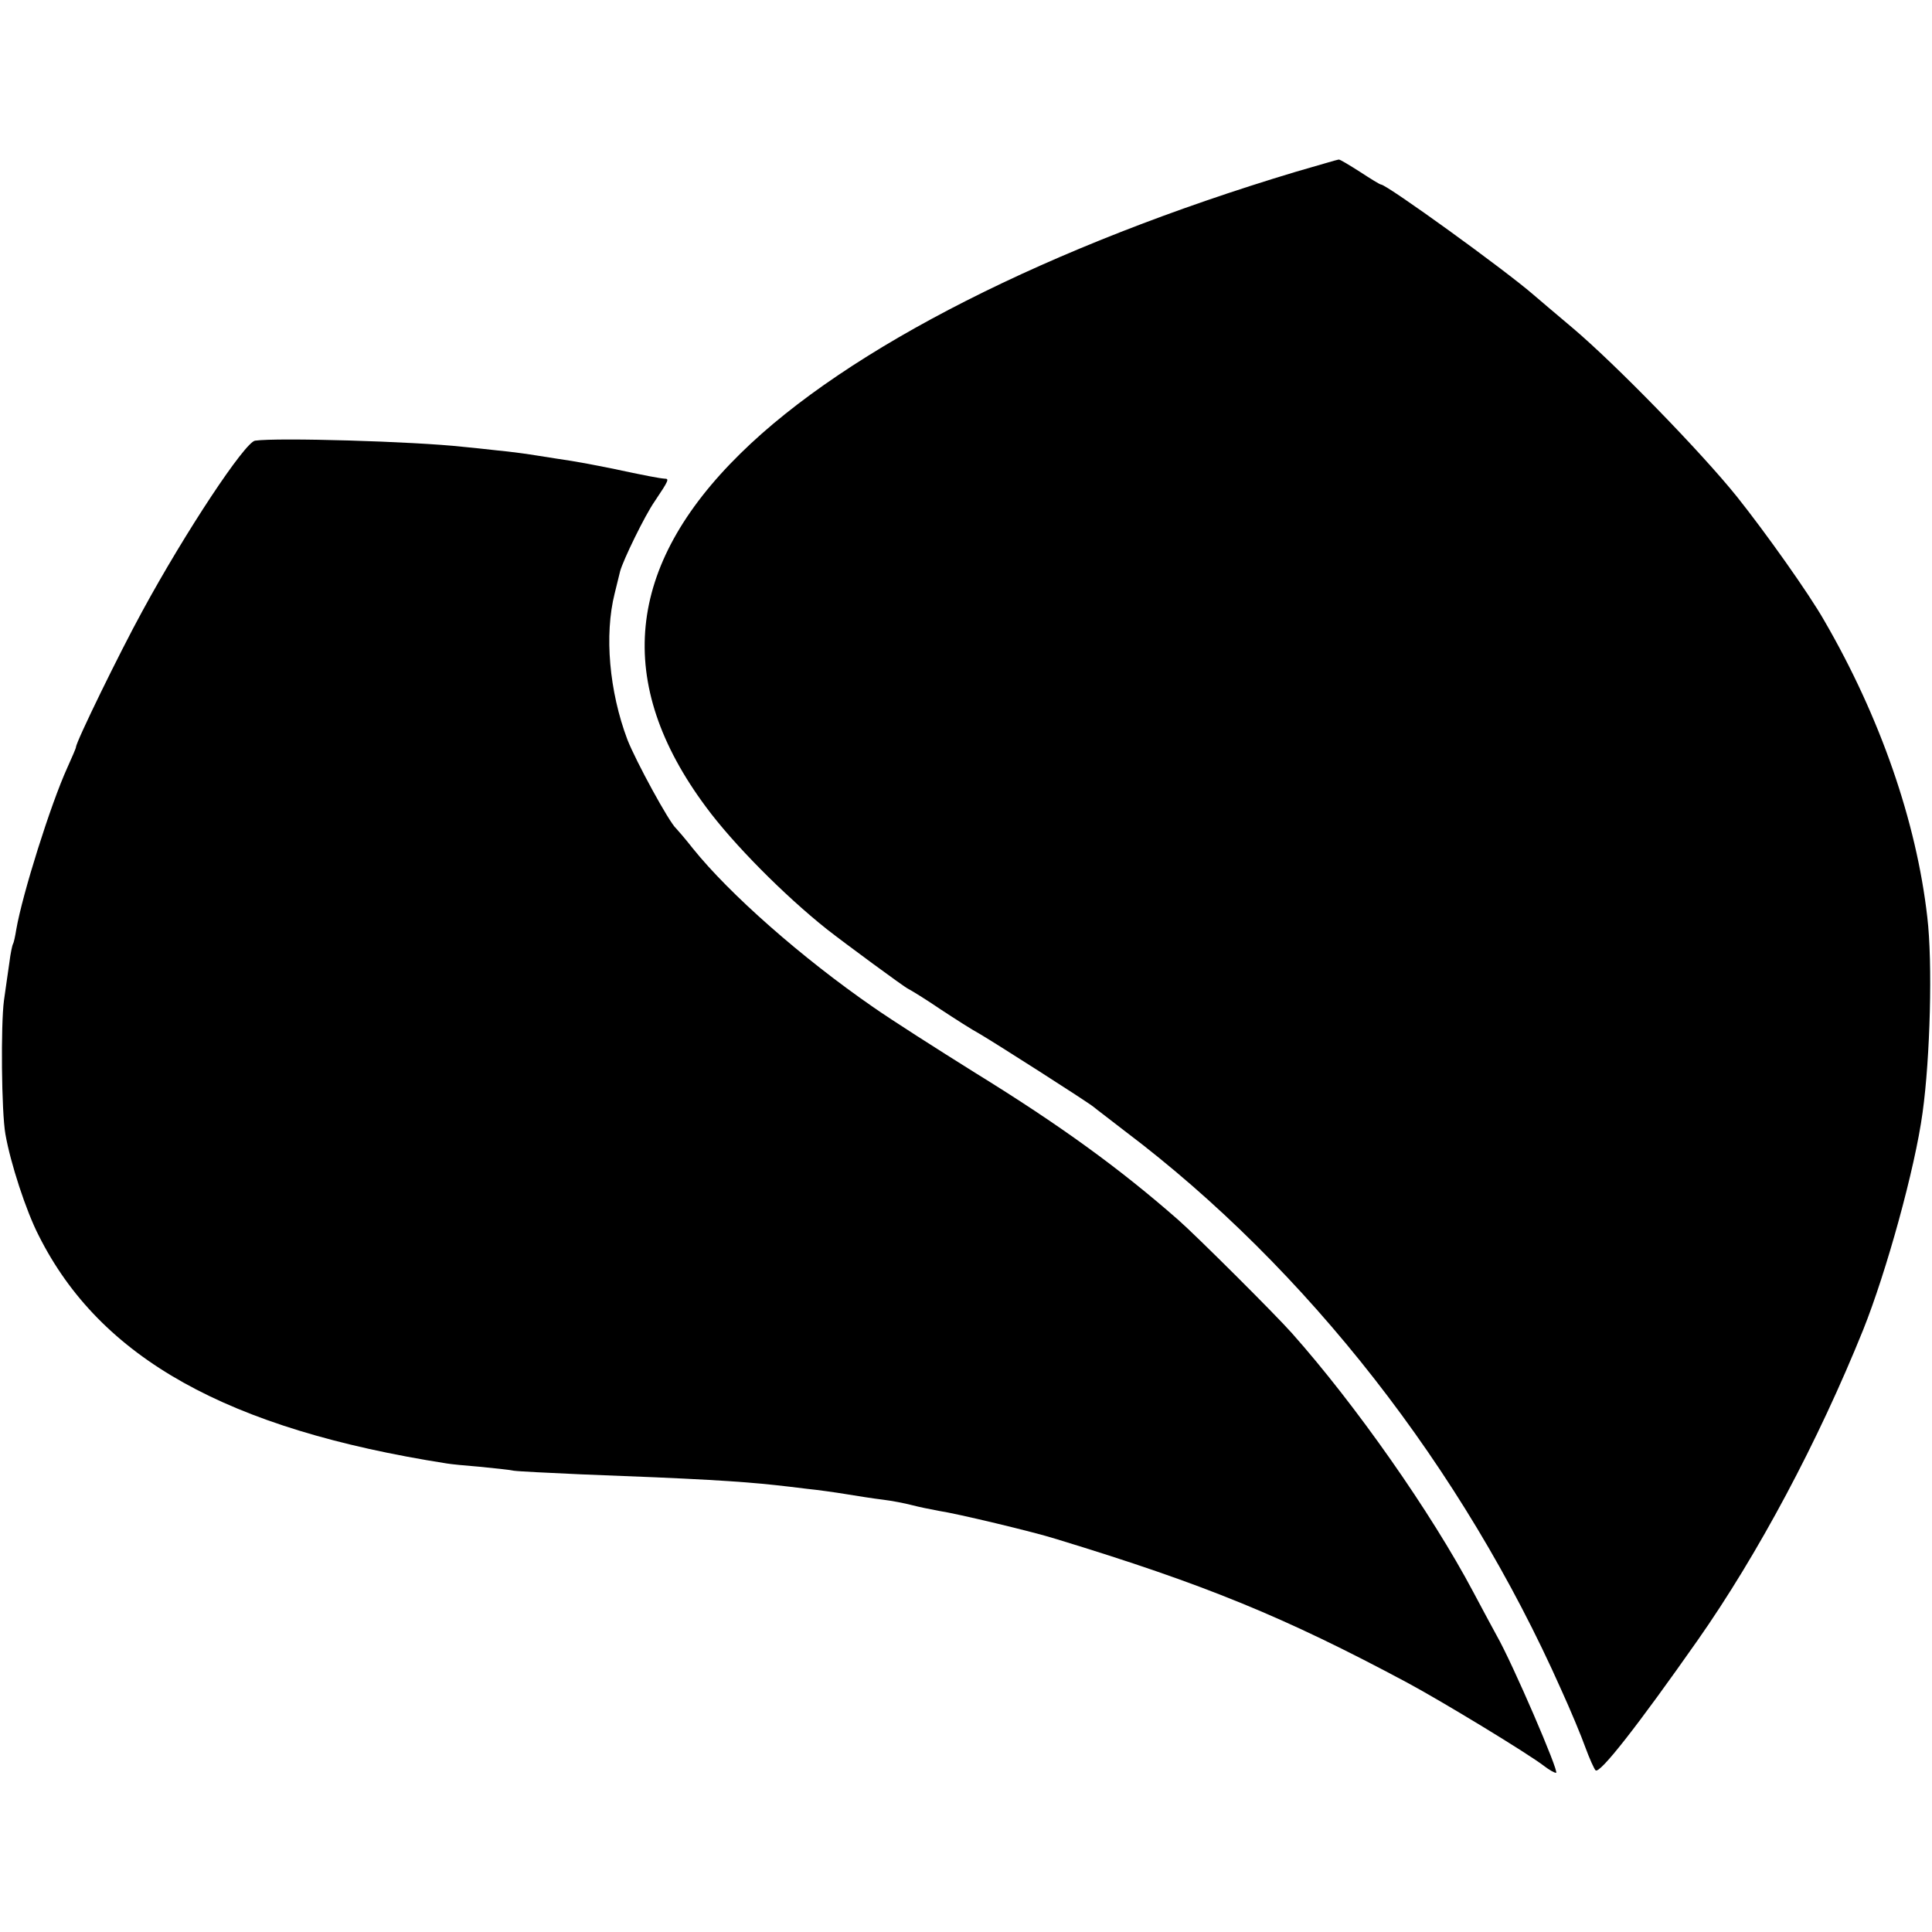
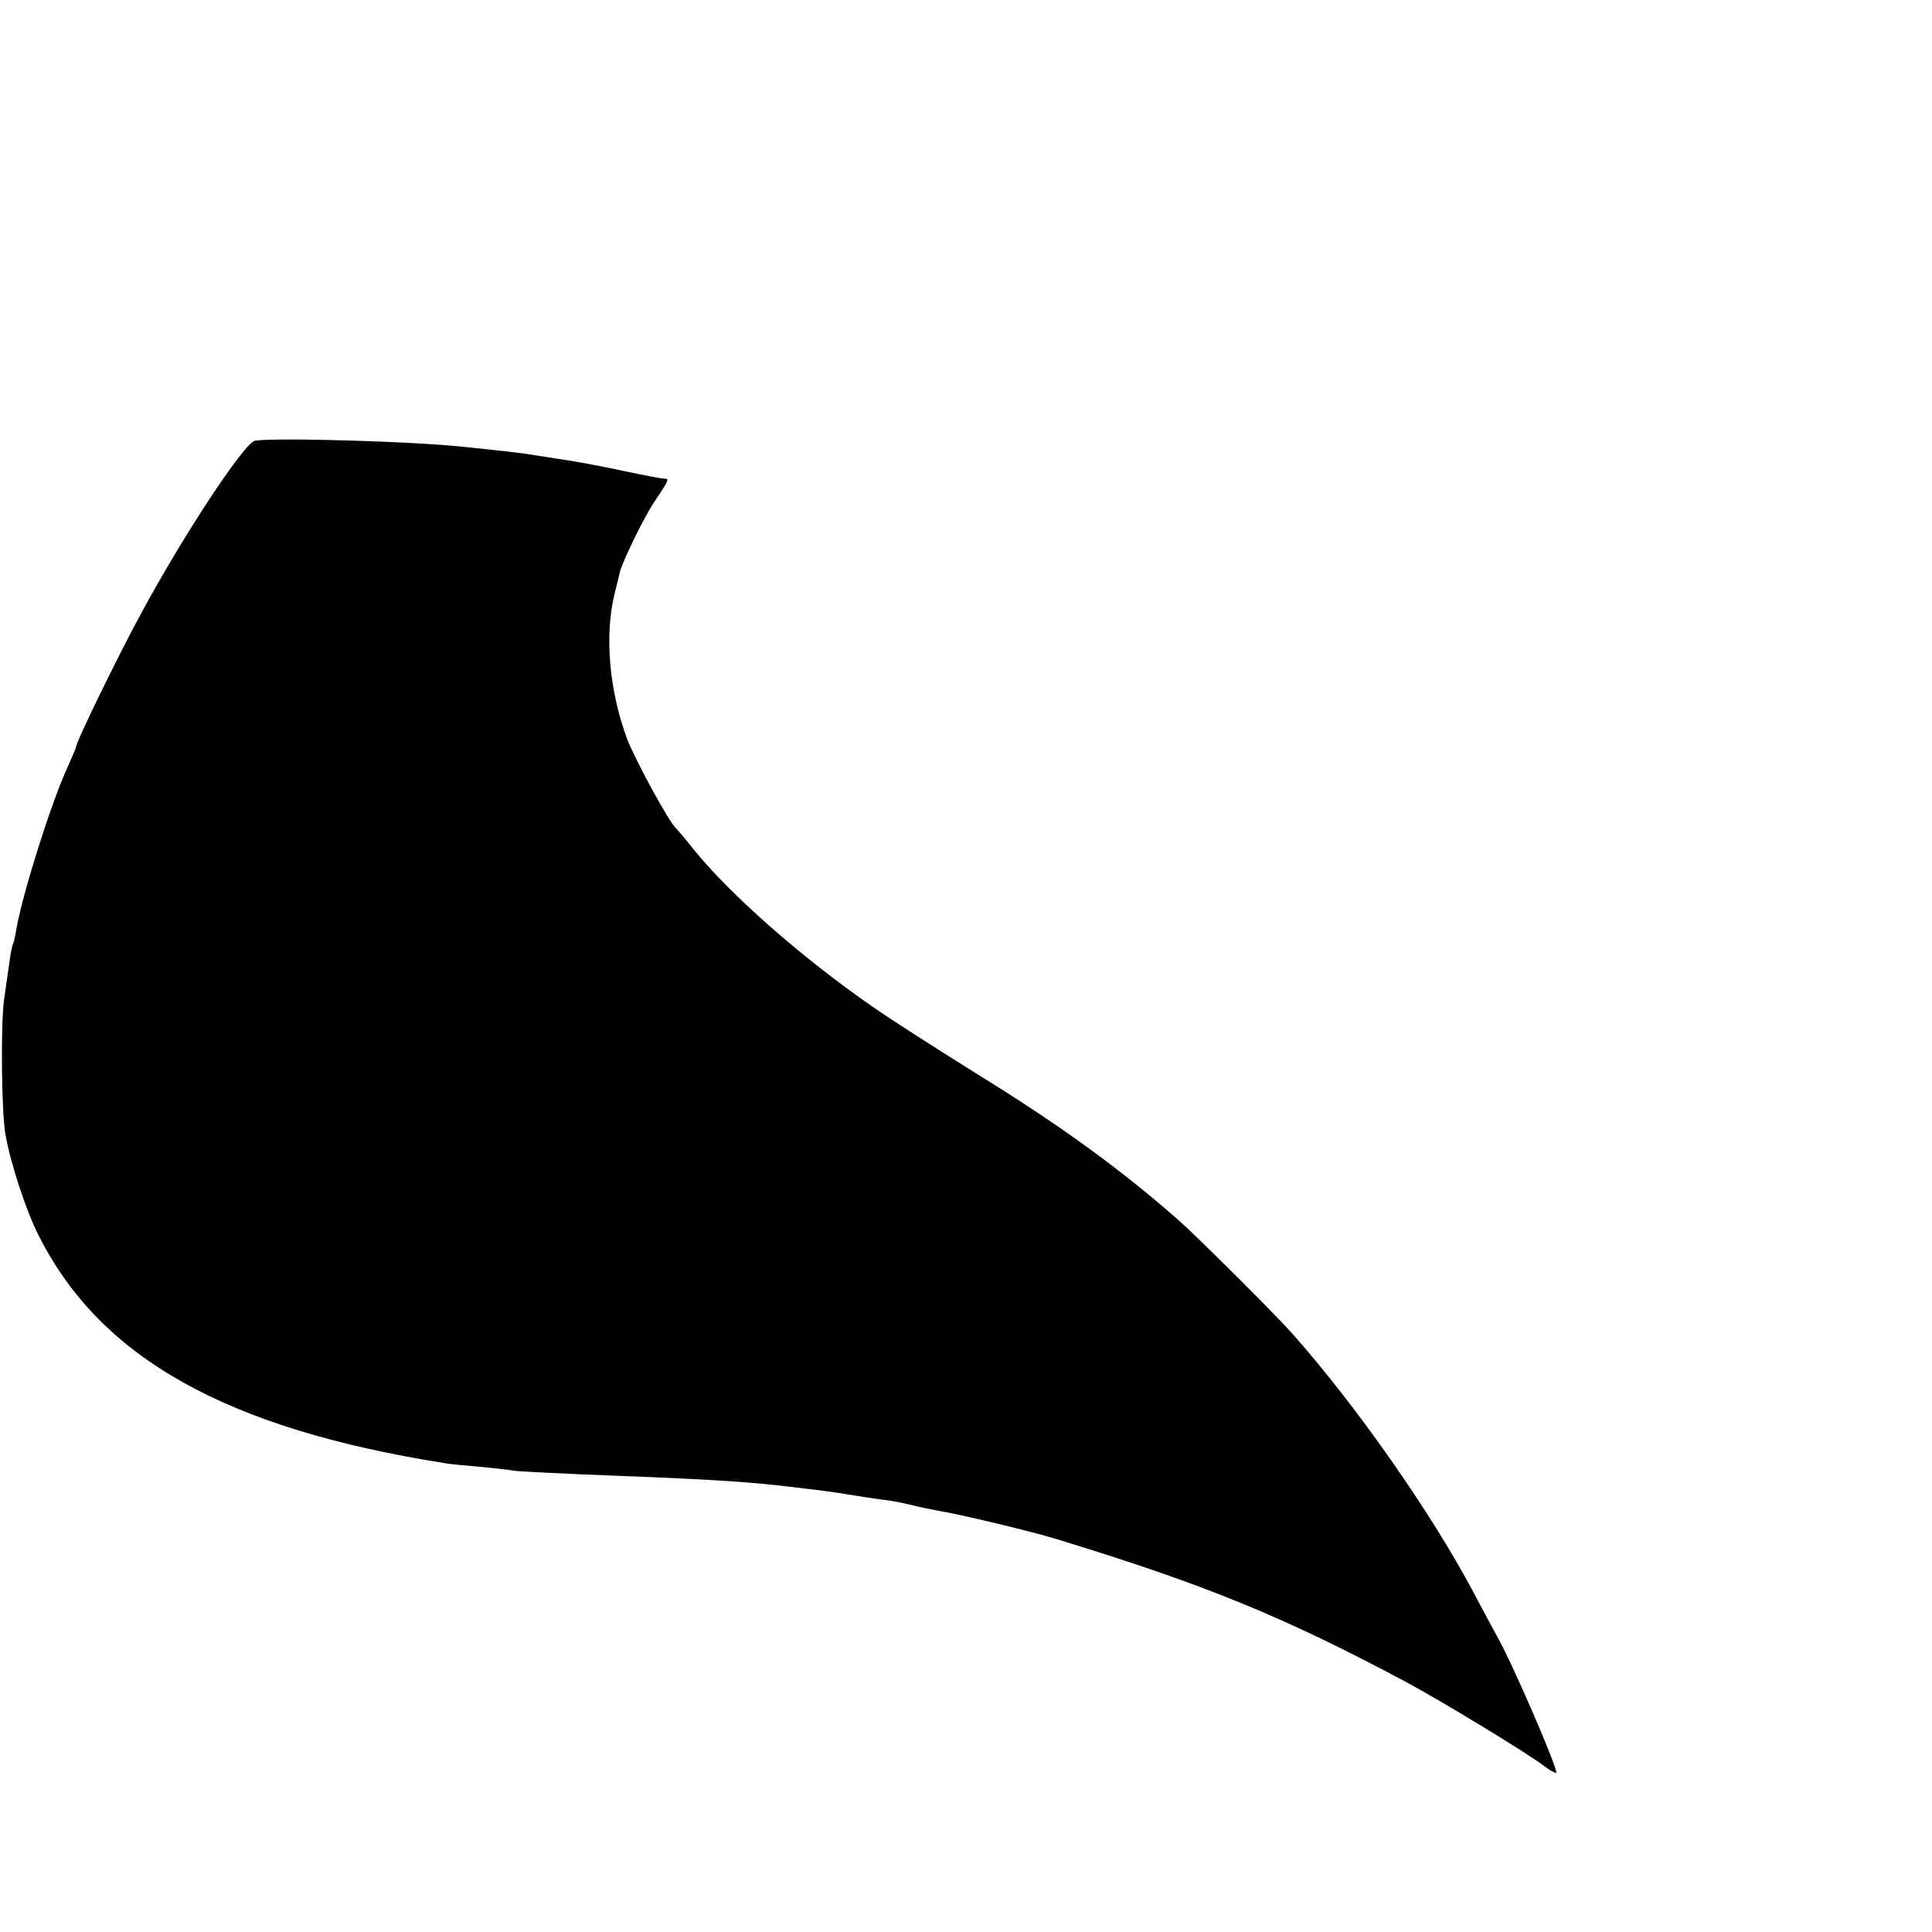
<svg xmlns="http://www.w3.org/2000/svg" version="1.0" width="534pt" height="534pt" viewBox="0 0 534 534" preserveAspectRatio="xMidYMid meet">
  <g transform="translate(0,534) scale(0.1,-0.1)" fill="#000000" stroke="none">
-     <path d="M3581 4865 c-679 -204 -1238 -487 -1534 -778 -318 -312 -350 -635 -96 -977 75 -102 217 -245 334 -338 51 -40 214 -160 225 -165 8 -4 49 -29 90 -57 41 -27 88 -57 105 -66 40 -23 300 -189 317 -203 7 -6 47 -36 88 -68 502 -379 933 -931 1205 -1543 26 -57 56 -129 67 -160 11 -30 24 -59 28 -63 11 -12 117 124 282 359 167 238 333 549 458 859 64 160 143 445 164 600 21 151 28 414 13 540 -30 264 -130 553 -285 820 -42 74 -162 243 -241 342 -97 121 -335 366 -456 468 -44 37 -91 77 -105 89 -79 69 -407 306 -423 306 -3 0 -29 16 -58 35 -30 19 -56 35 -59 34 -3 0 -56 -16 -119 -34z" />
    <path d="M705 4122 c-28 -4 -192 -251 -312 -472 -63 -115 -183 -361 -183 -375 0 -3 -11 -28 -24 -57 -46 -101 -124 -349 -141 -447 -3 -19 -7 -37 -9 -40 -2 -3 -7 -26 -10 -51 -4 -25 -10 -72 -15 -105 -9 -67 -7 -309 4 -370 14 -80 57 -212 92 -280 170 -339 521 -535 1128 -630 11 -2 52 -6 90 -9 39 -4 81 -8 95 -11 14 -2 97 -6 185 -10 321 -12 439 -19 540 -30 17 -2 55 -6 85 -10 30 -3 80 -10 110 -15 30 -5 75 -12 100 -15 25 -3 61 -10 80 -15 19 -5 53 -12 75 -16 48 -7 262 -58 325 -78 410 -125 630 -215 970 -397 95 -51 334 -196 379 -231 13 -10 27 -18 32 -18 10 0 -121 304 -164 379 -11 20 -40 74 -65 121 -116 219 -325 517 -501 715 -47 53 -266 271 -314 313 -163 143 -327 262 -562 407 -104 65 -231 146 -281 181 -197 136 -398 313 -499 439 -22 28 -43 52 -46 55 -19 16 -112 187 -135 246 -50 133 -64 289 -35 404 6 25 13 52 15 61 8 30 68 154 96 194 39 58 40 62 27 62 -14 1 -52 8 -150 29 -39 8 -88 17 -107 20 -19 3 -60 9 -90 14 -30 5 -82 12 -115 15 -33 4 -76 8 -95 10 -136 15 -514 26 -575 17z" />
  </g>
</svg>